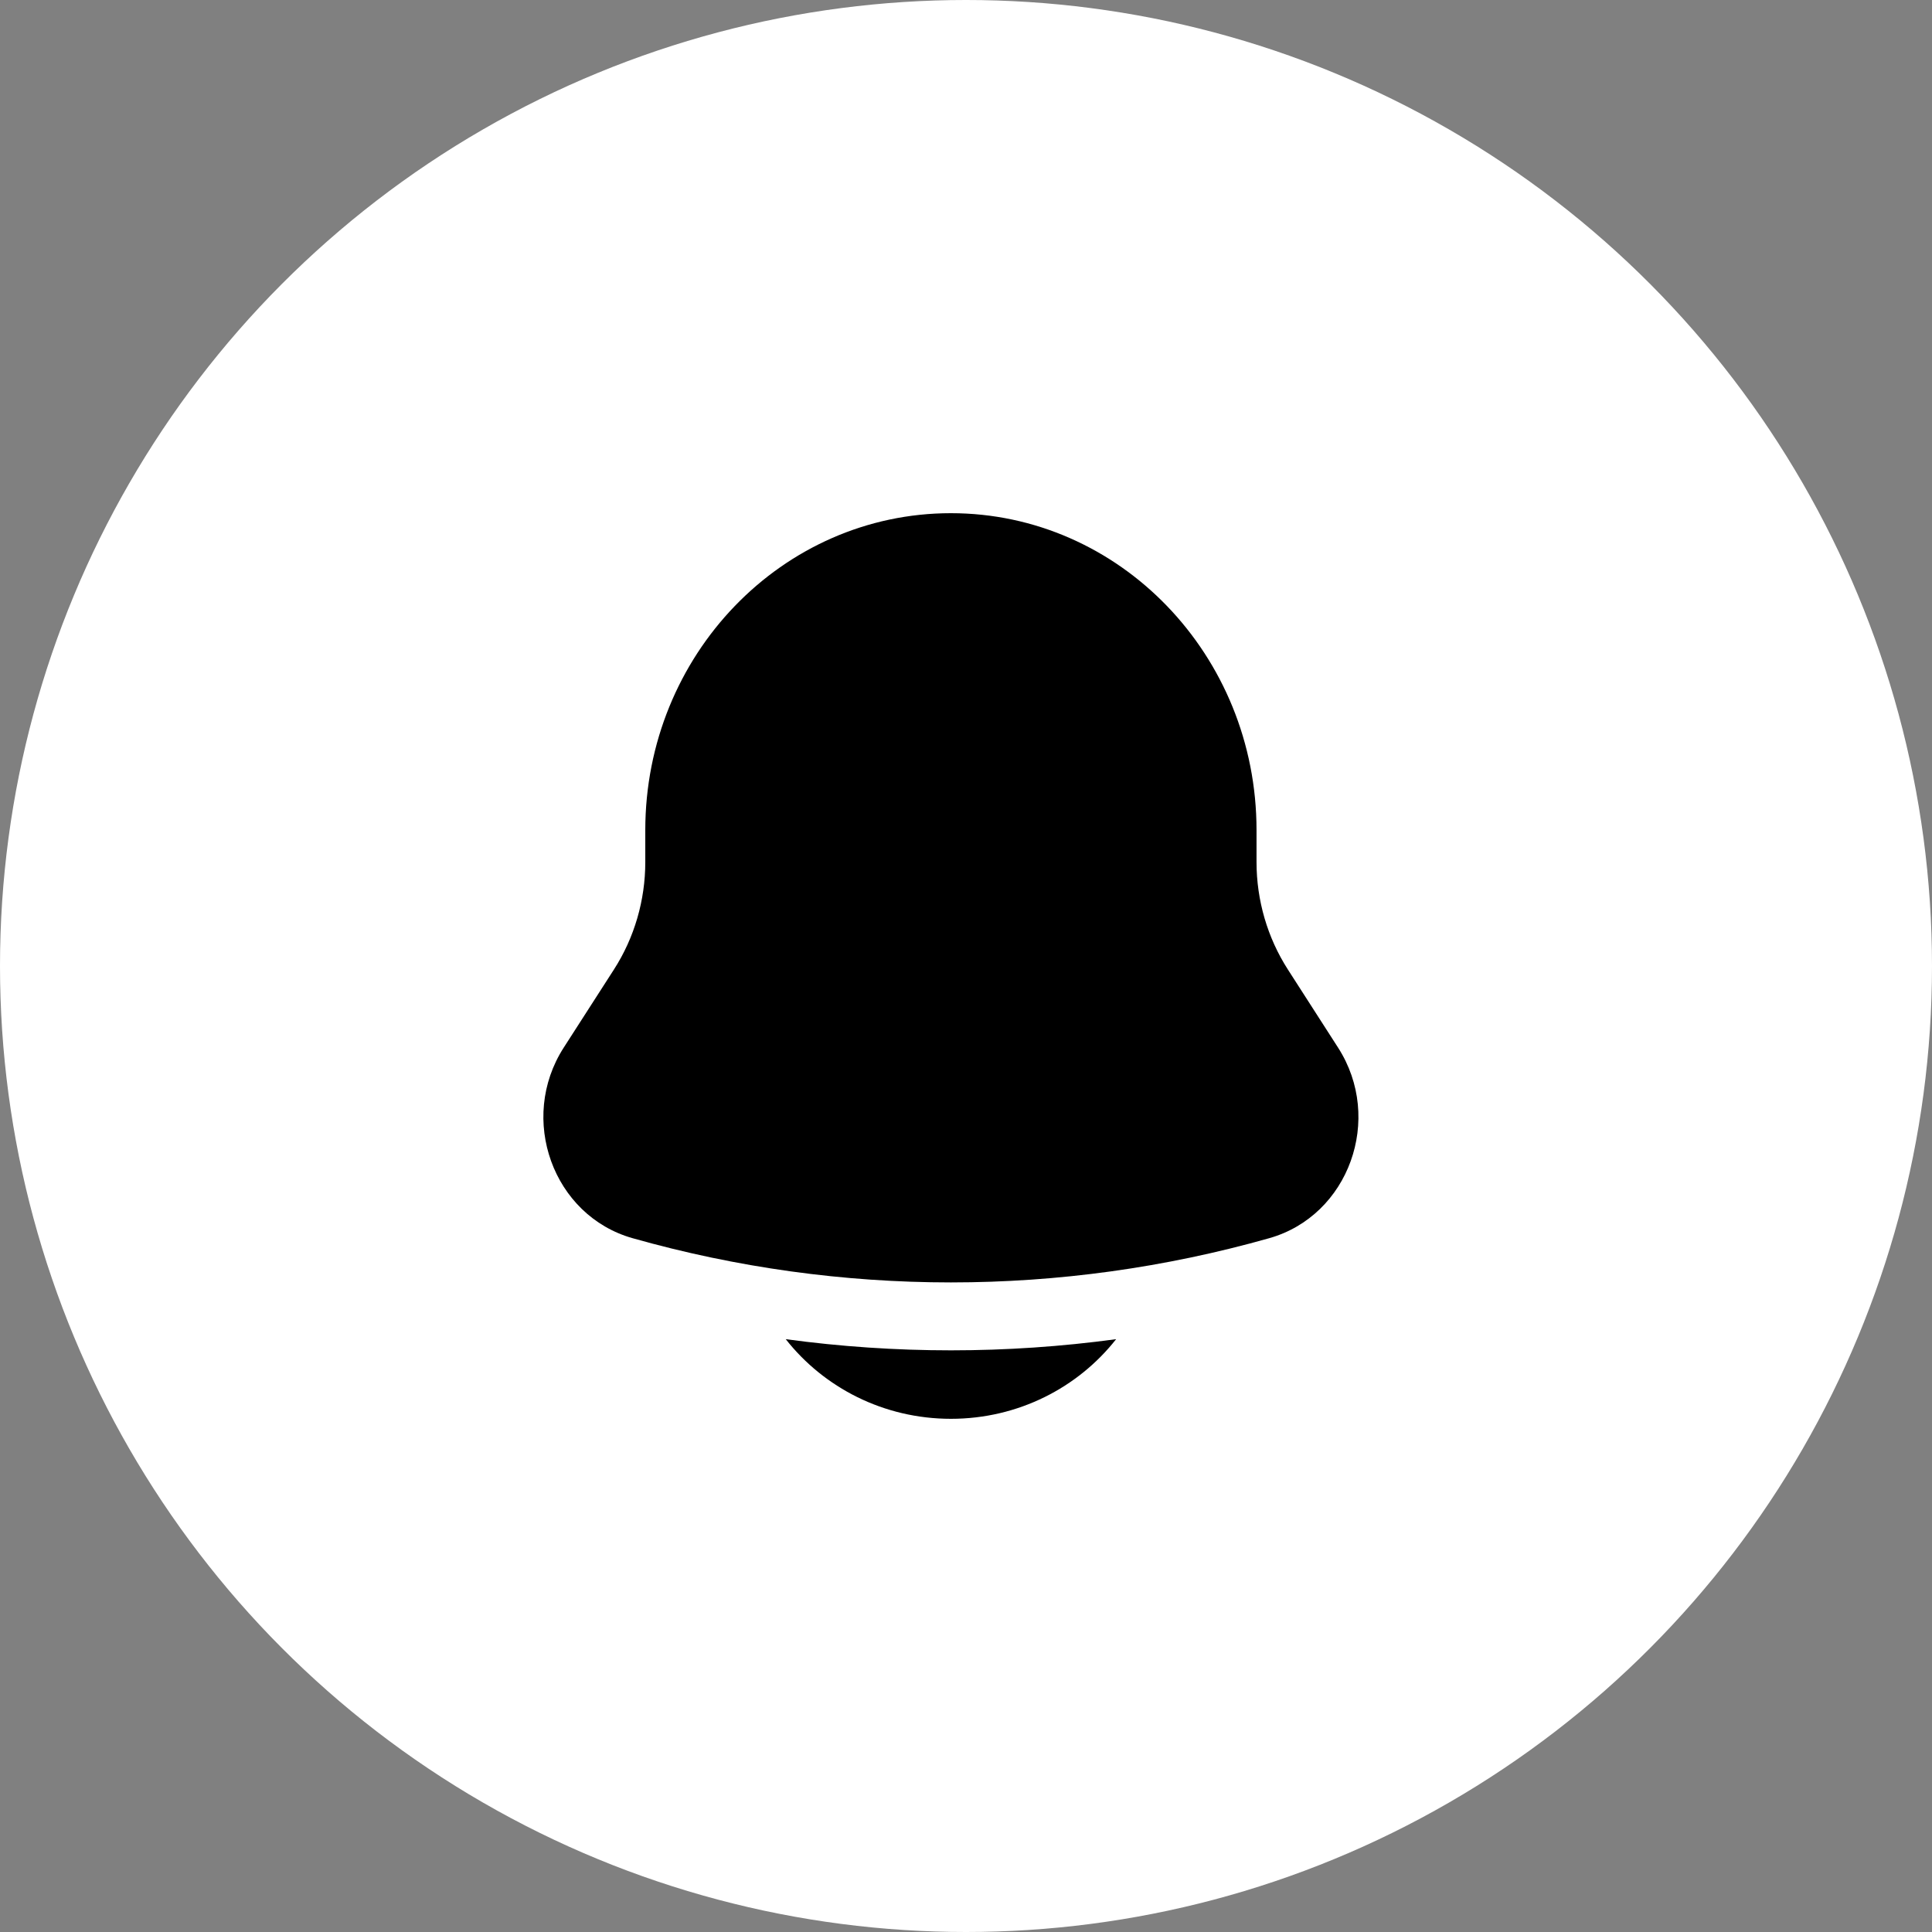
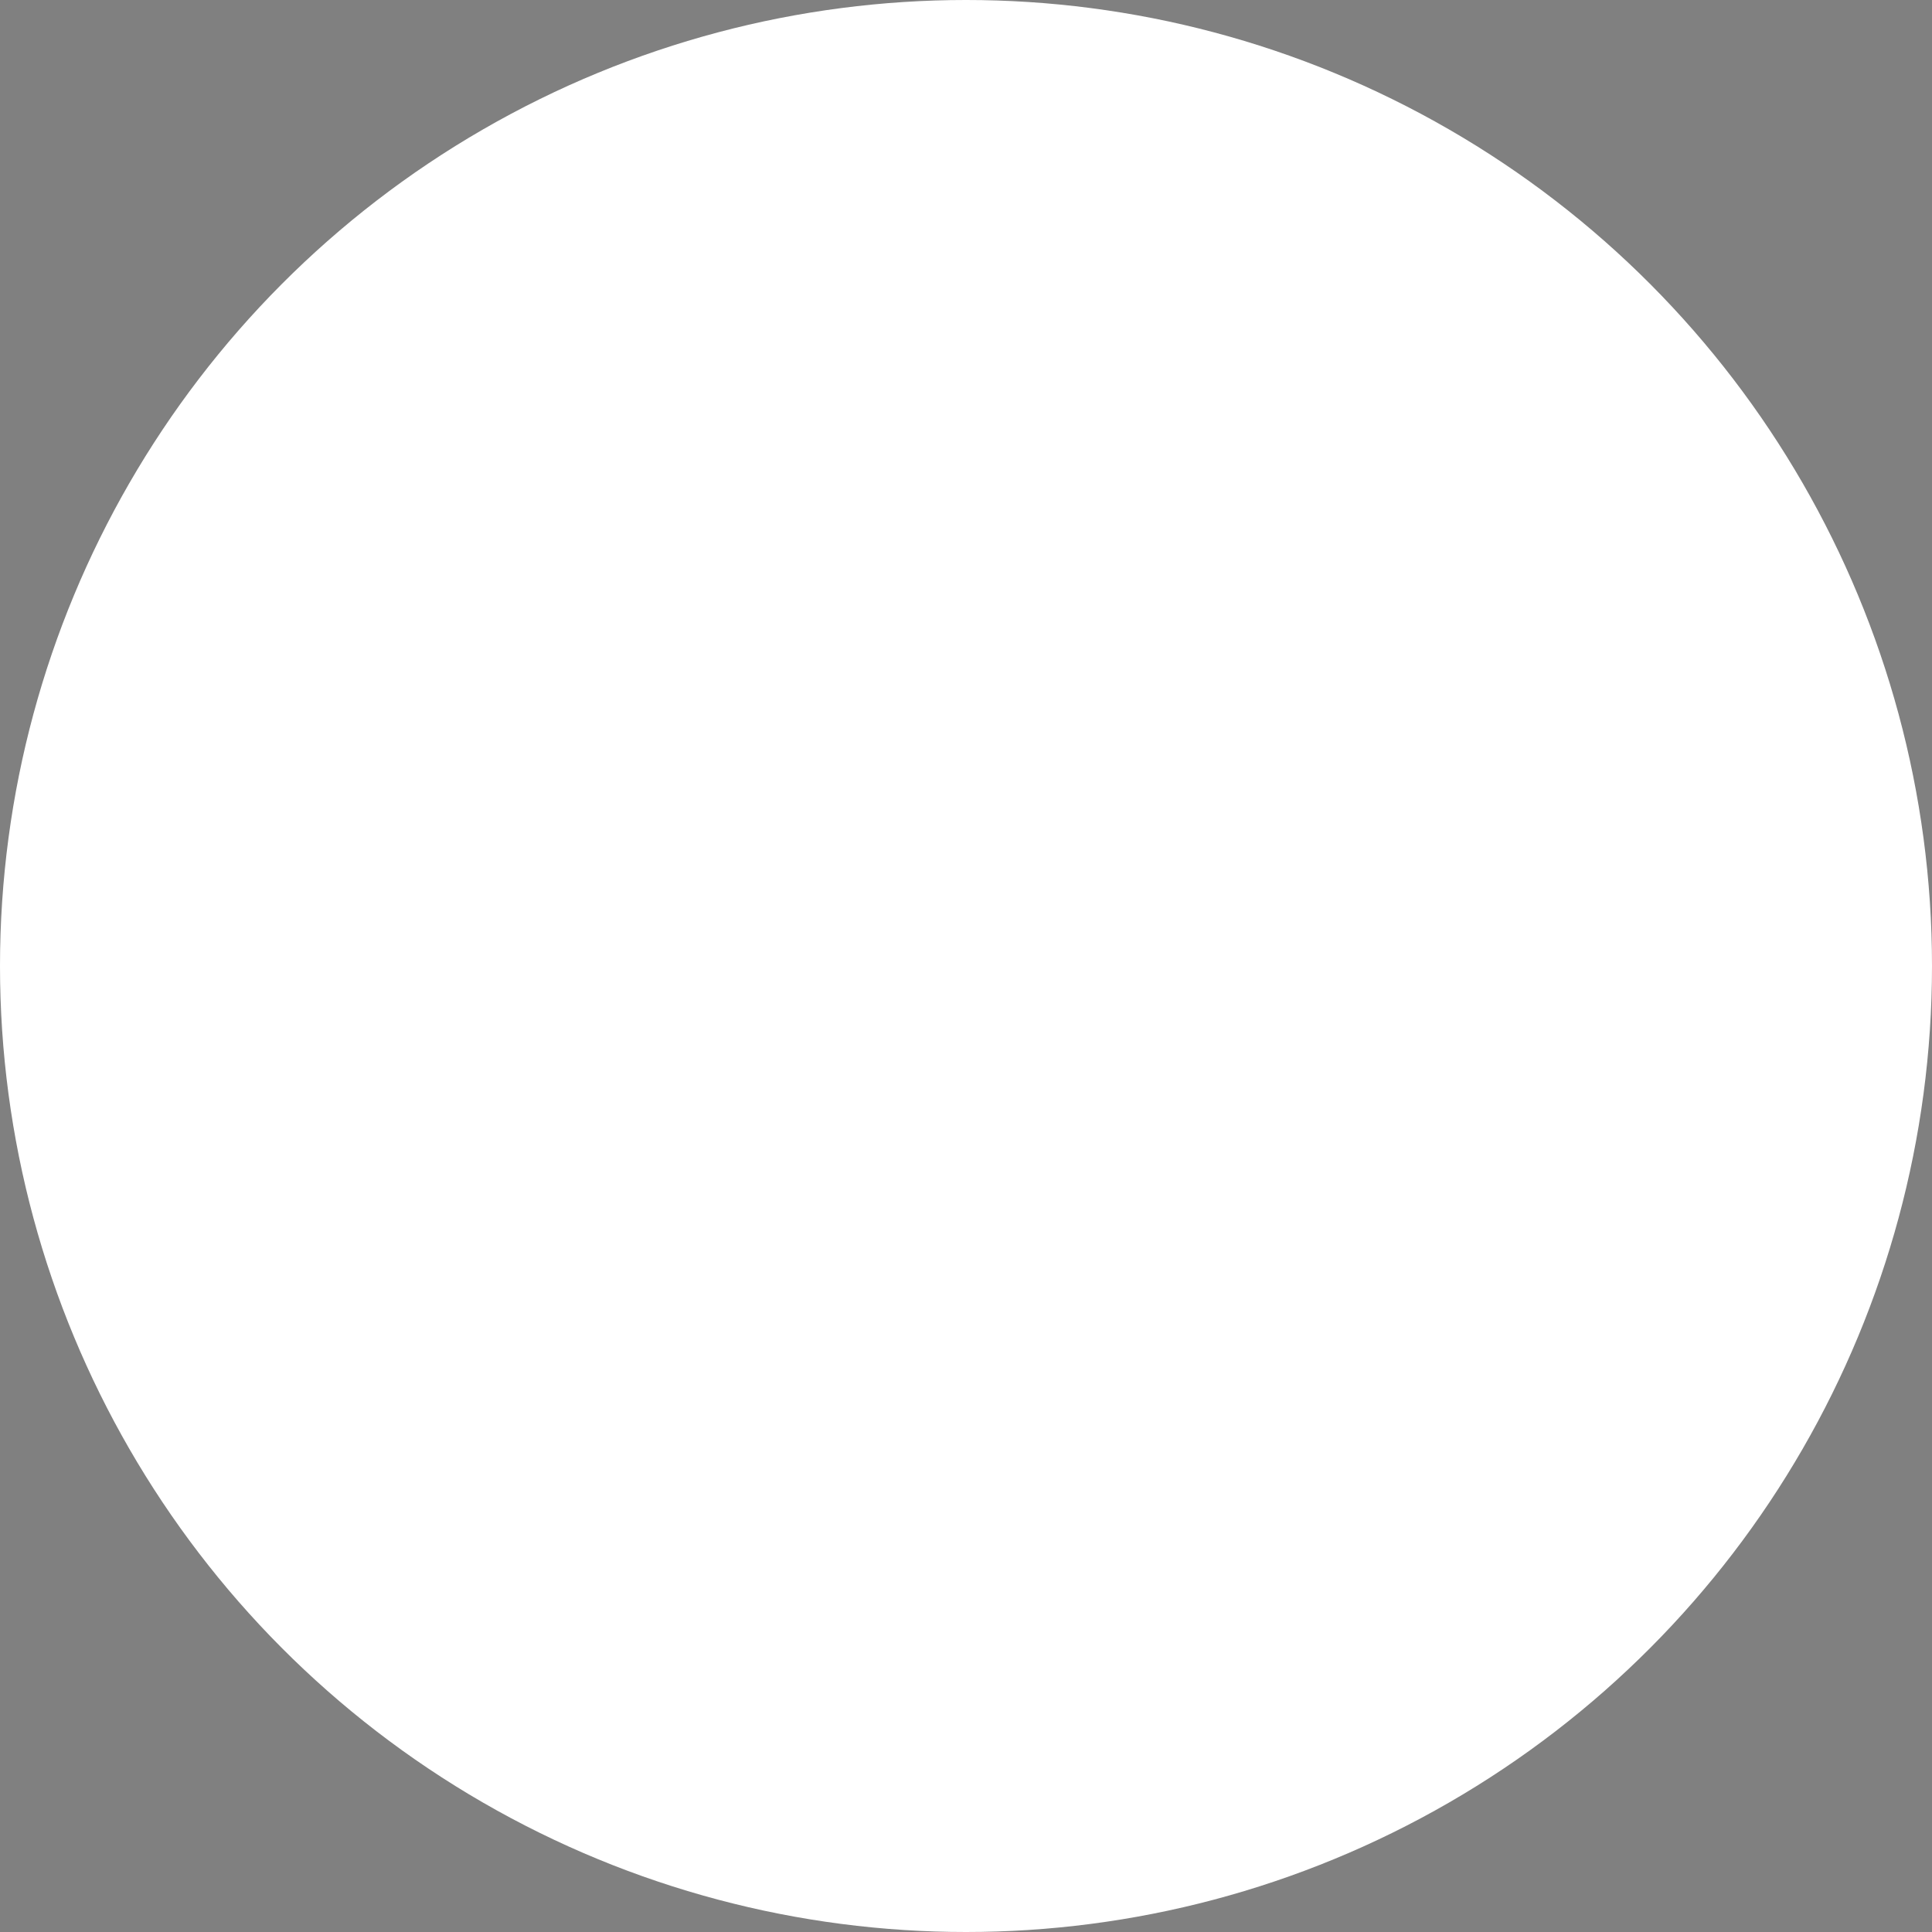
<svg xmlns="http://www.w3.org/2000/svg" width="64" height="64" viewBox="0 0 64 64" fill="none">
  <rect x="0" y="0" width="64" height="64" fill="#808080" stroke="none" />
  <g id="Group 10535">
    <circle id="Ellipse 61" cx="32" cy="32" r="32" fill="white" />
    <g id="Group 10542">
-       <path id="Vector" d="M26.029 44.362C27.29 45.966 29.272 47 31.501 47C33.73 47 35.712 45.966 36.973 44.362C33.341 44.855 29.662 44.855 26.029 44.362Z" fill="black" />
-       <path id="Vector_2" d="M41.624 27.5V28.556C41.624 29.824 41.986 31.063 42.663 32.117L44.324 34.702C45.842 37.062 44.684 40.271 42.044 41.017C35.141 42.97 27.859 42.97 20.956 41.017C18.317 40.271 17.158 37.062 18.675 34.702L20.337 32.117C21.015 31.063 21.376 29.824 21.376 28.556V27.5C21.376 21.701 25.909 17 31.5 17C37.091 17 41.624 21.701 41.624 27.5Z" fill="black" />
-     </g>
+       </g>
  </g>
</svg>